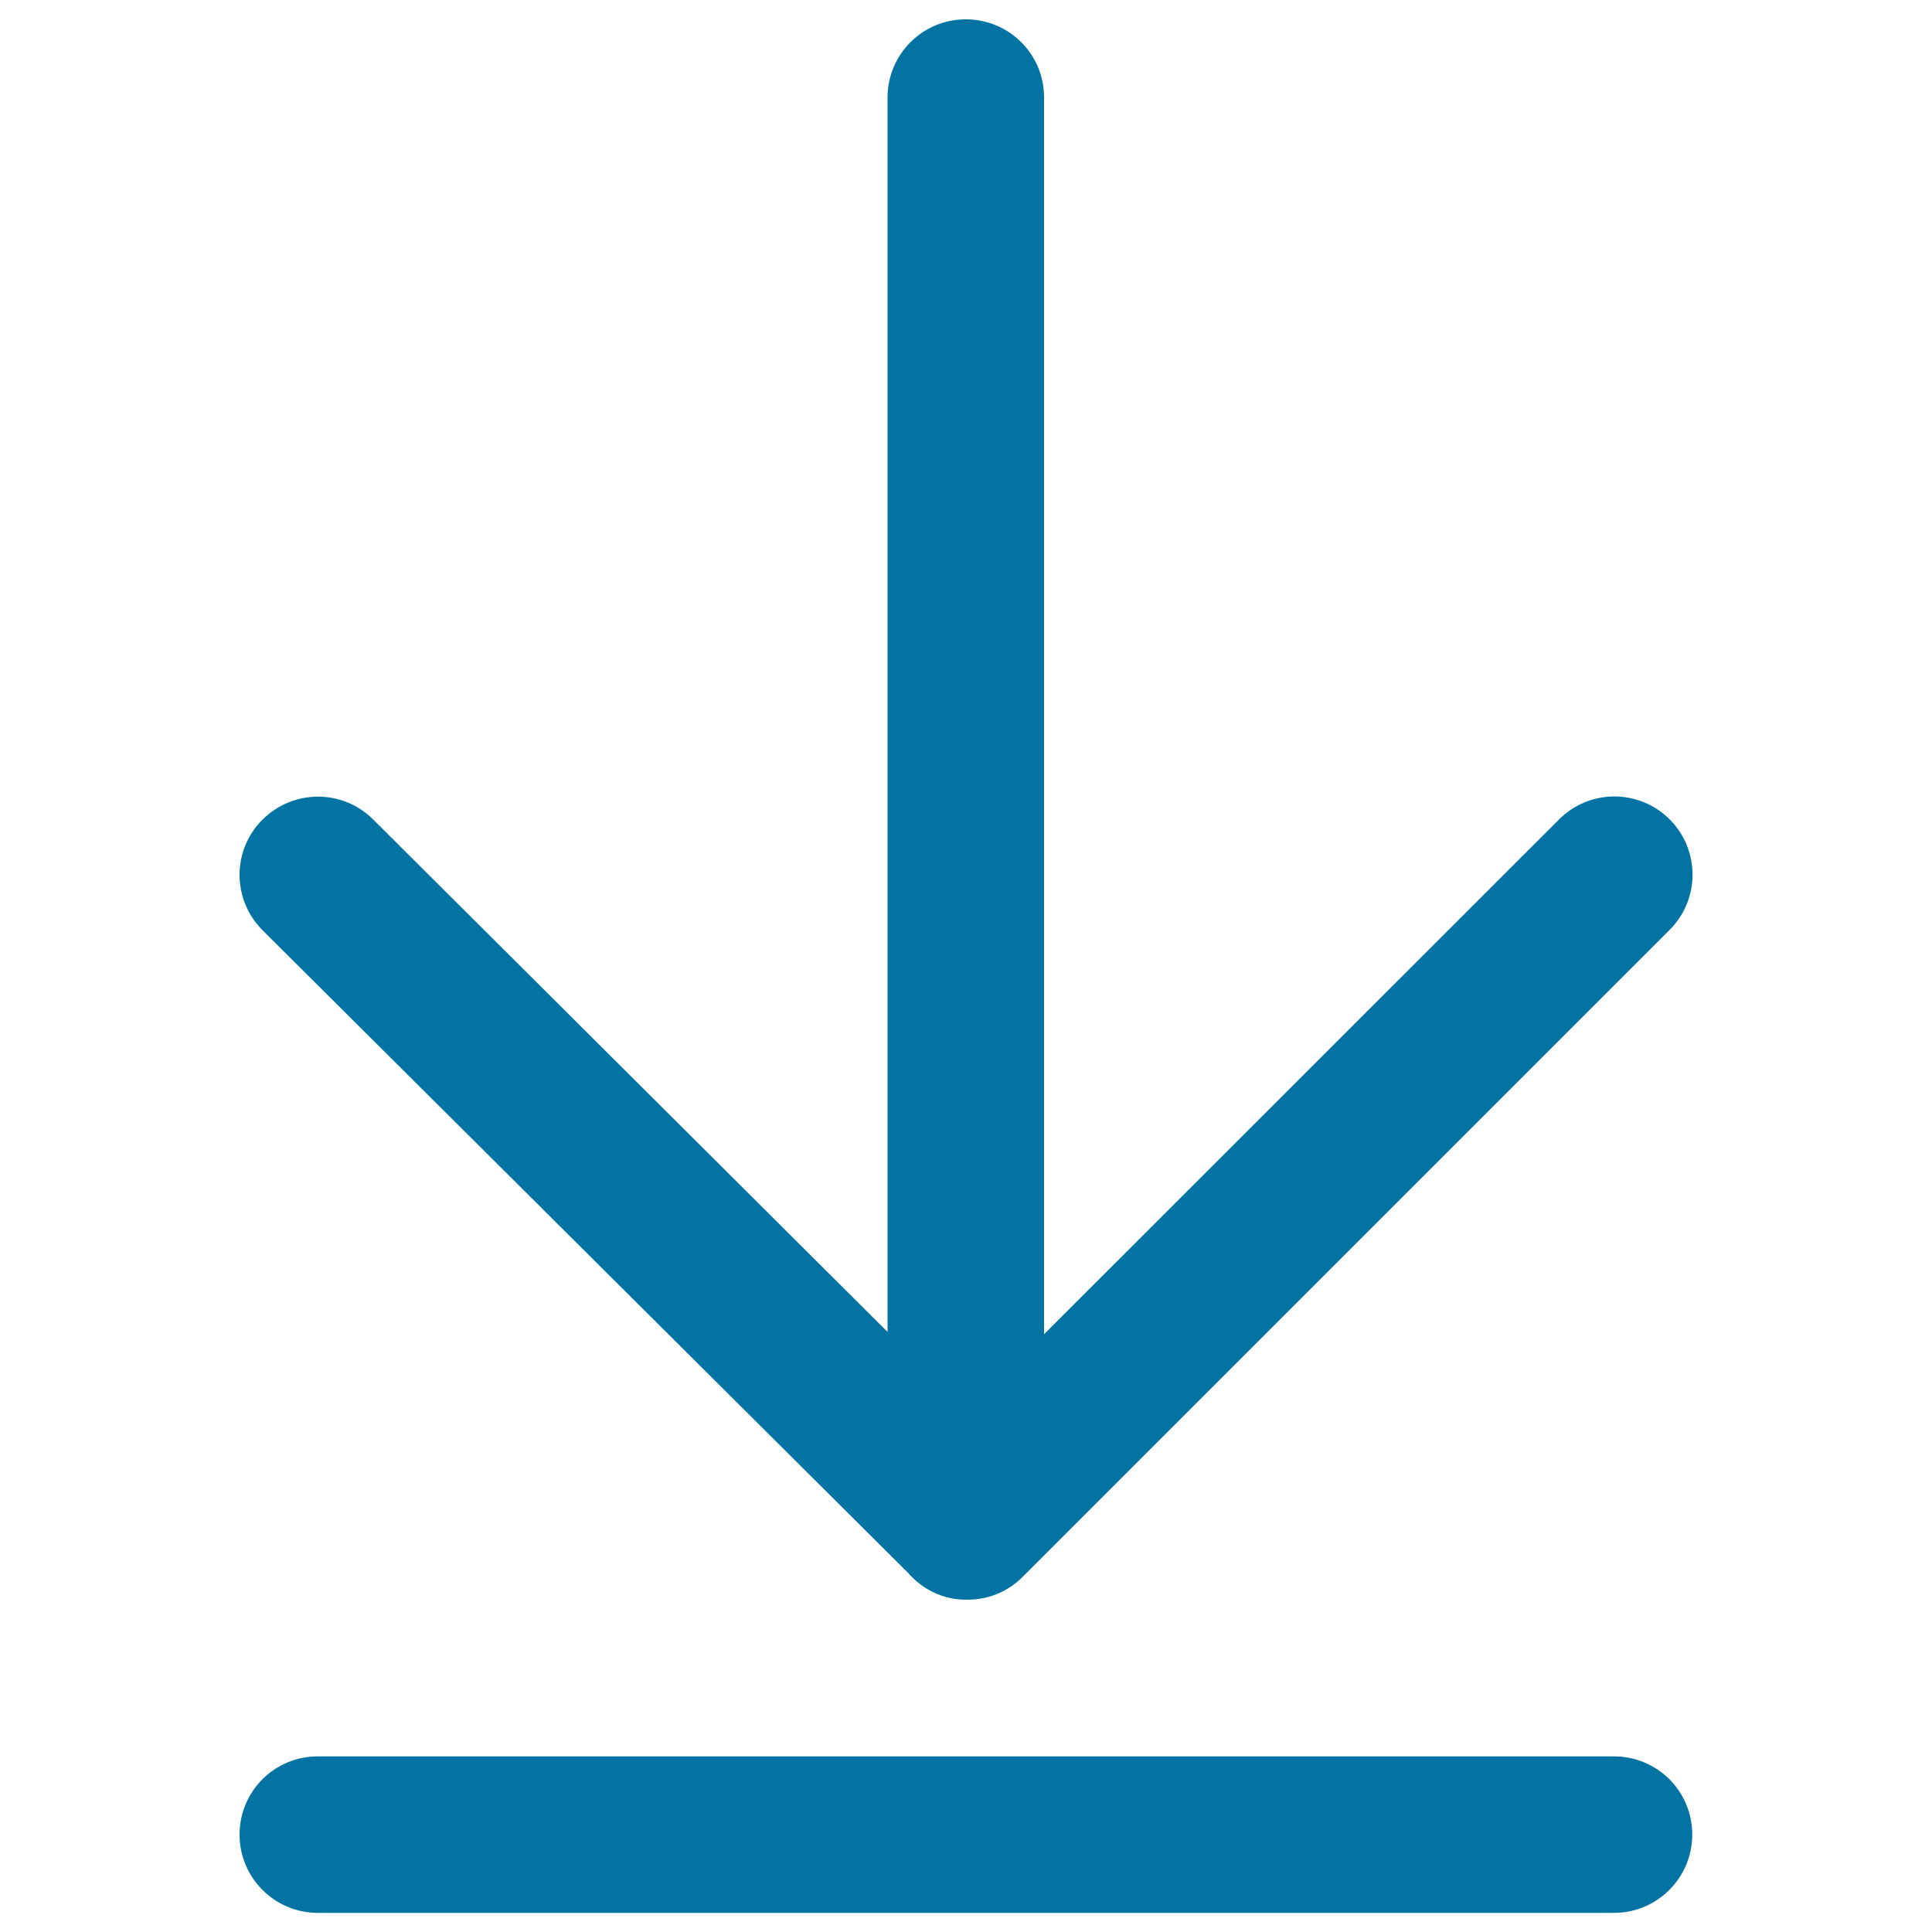
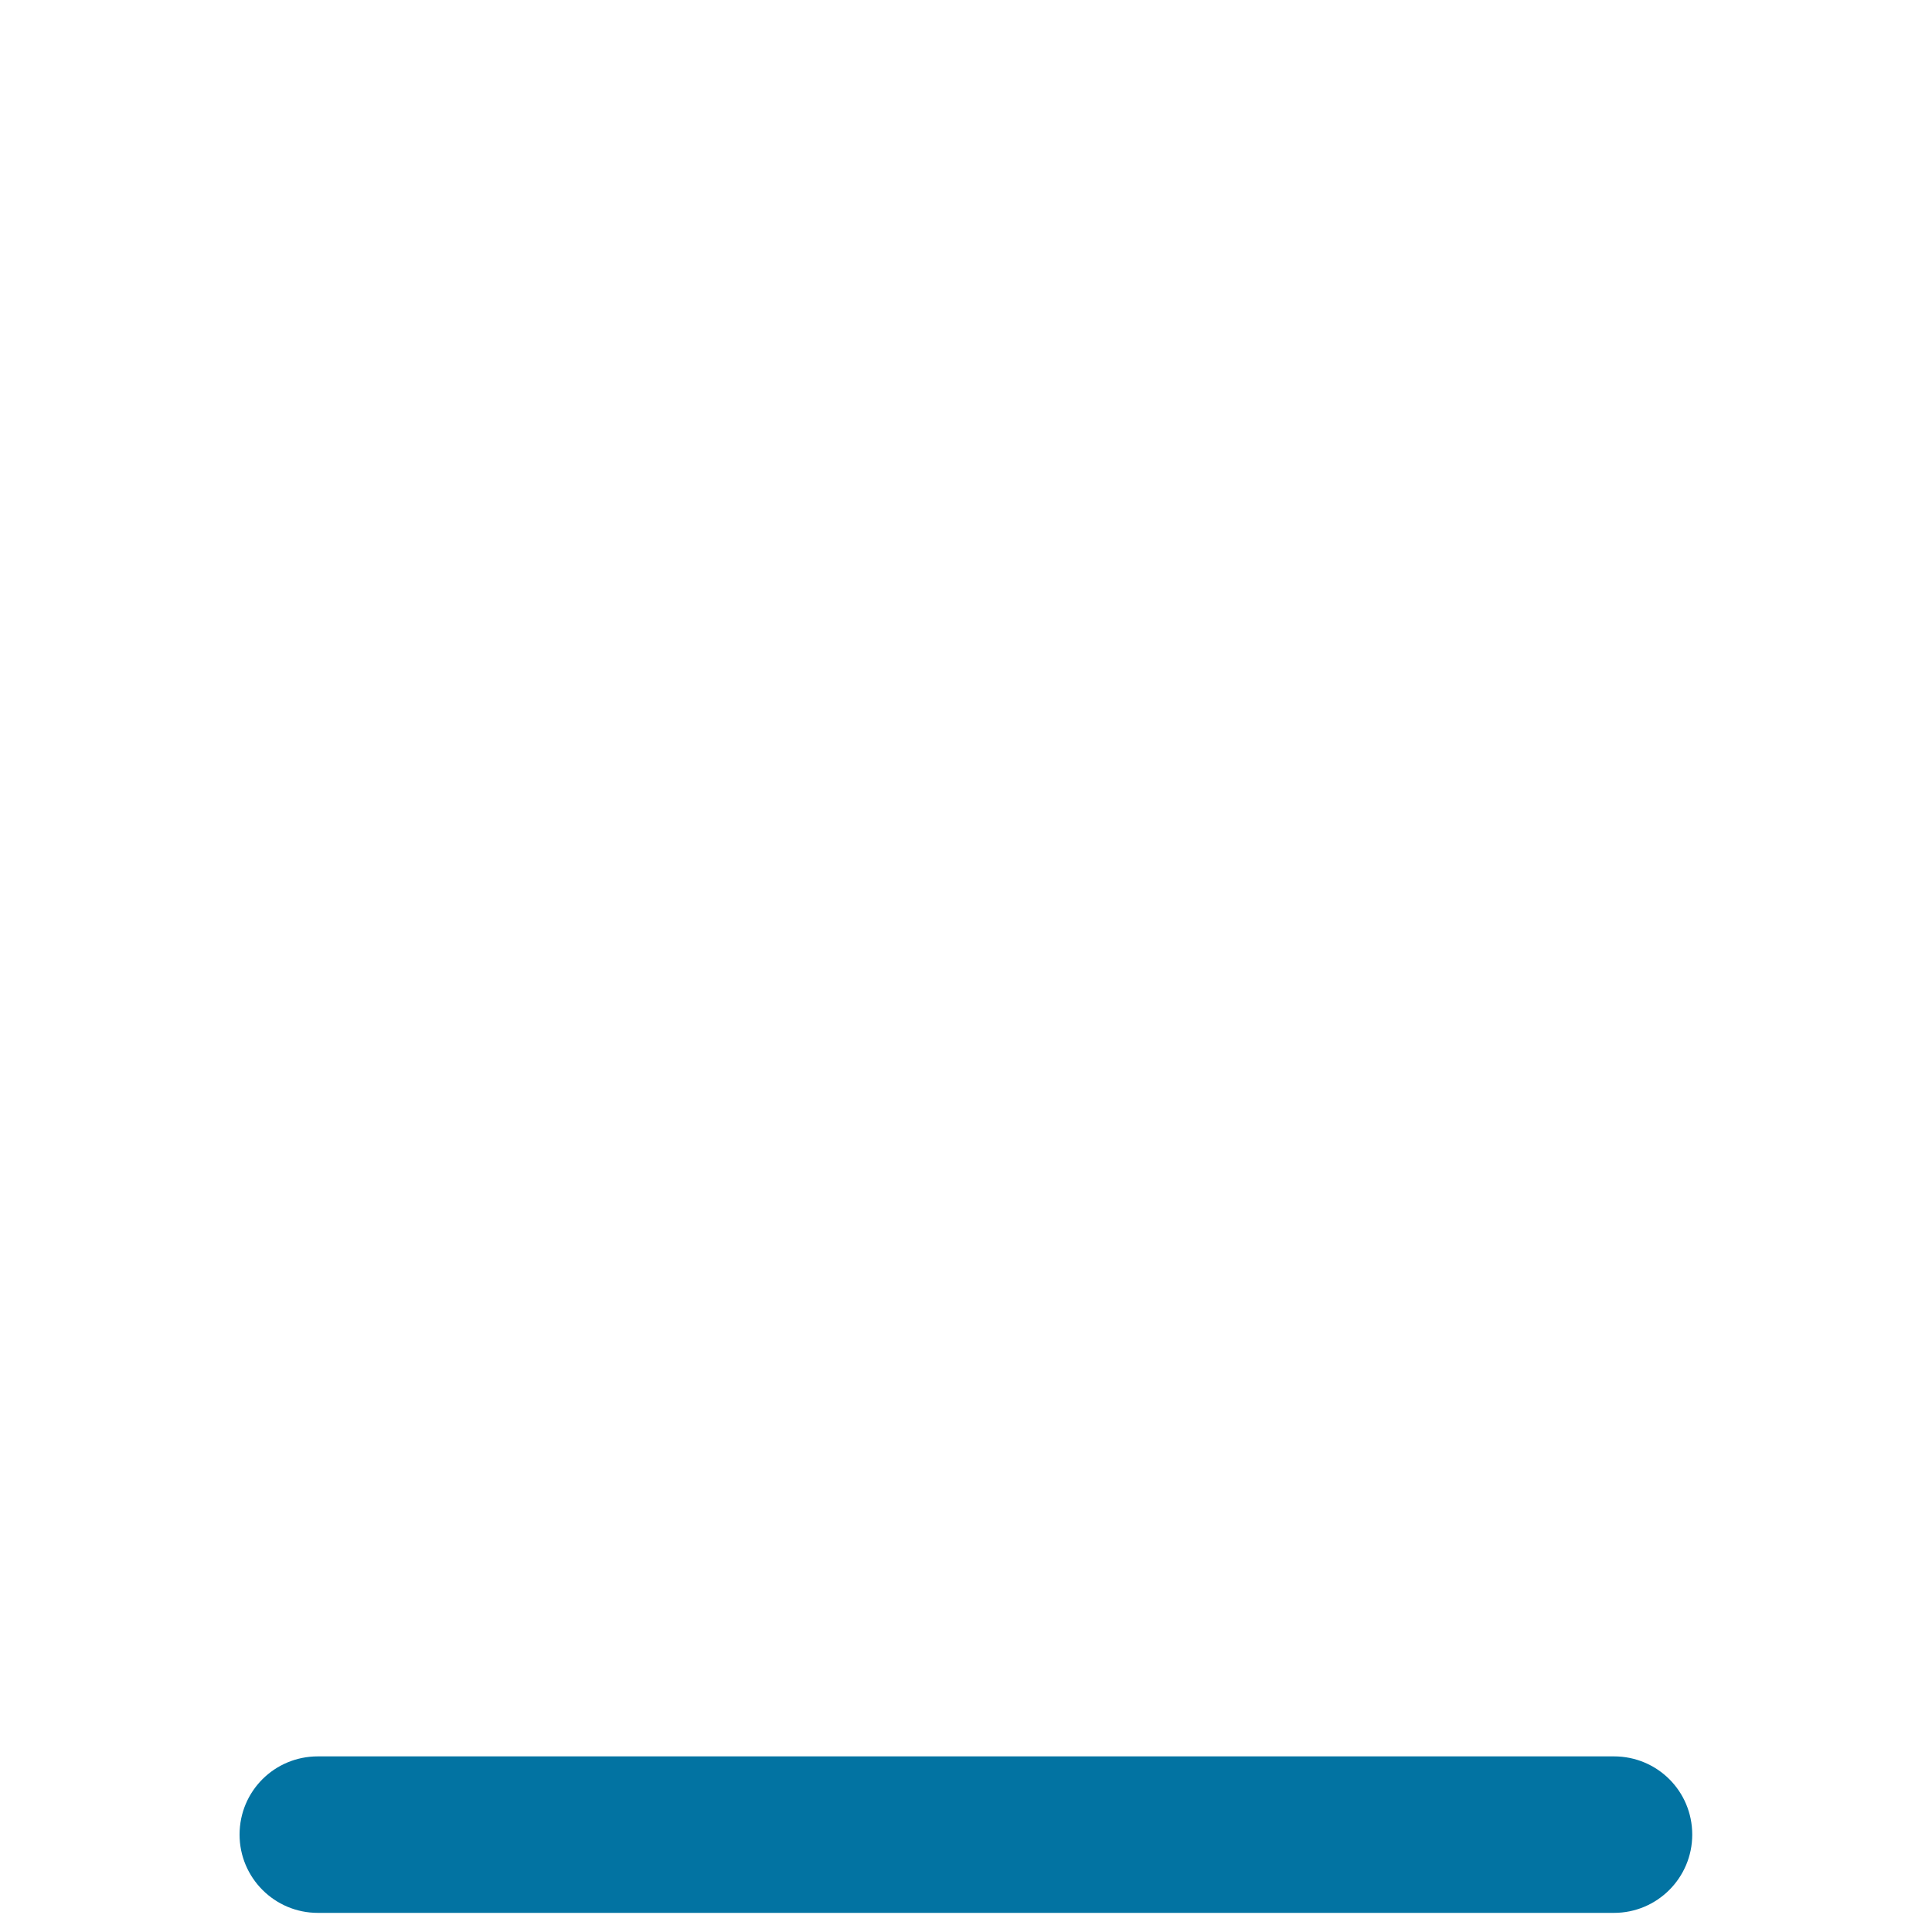
<svg xmlns="http://www.w3.org/2000/svg" viewBox="0 0 1000 1000" style="fill:#0273a2">
  <title>Download Interface Arrow Symbol SVG icon</title>
  <g>
    <g>
-       <path d="M469.9,814c7.4,8.5,17.9,14,30.1,14c0.1,0,0.2-0.1,0.4-0.1c0.1,0,0.2,0.1,0.4,0.1c10.4,0,20.7-3.9,28.6-11.9l334.8-334.8c15.8-15.8,15.8-41.4,0-57.2c-15.8-15.8-41.4-15.8-57.2,0L540.4,690.6V50.4c0-22.4-18.1-40.4-40.5-40.4s-40.5,18.1-40.5,40.4v639L193.1,424.1c-15.9-15.8-41.5-15.6-57.3,0.2c-15.8,15.8-15.7,41.4,0.1,57.2L469.9,814z" />
      <path d="M835.4,909.1H164.5c-22.4,0-40.5,18-40.5,40.5c0,22.3,18.1,40.5,40.5,40.5h670.9c22.4,0,40.5-18.2,40.5-40.5C875.9,927.1,857.8,909.1,835.4,909.1z" />
    </g>
  </g>
</svg>